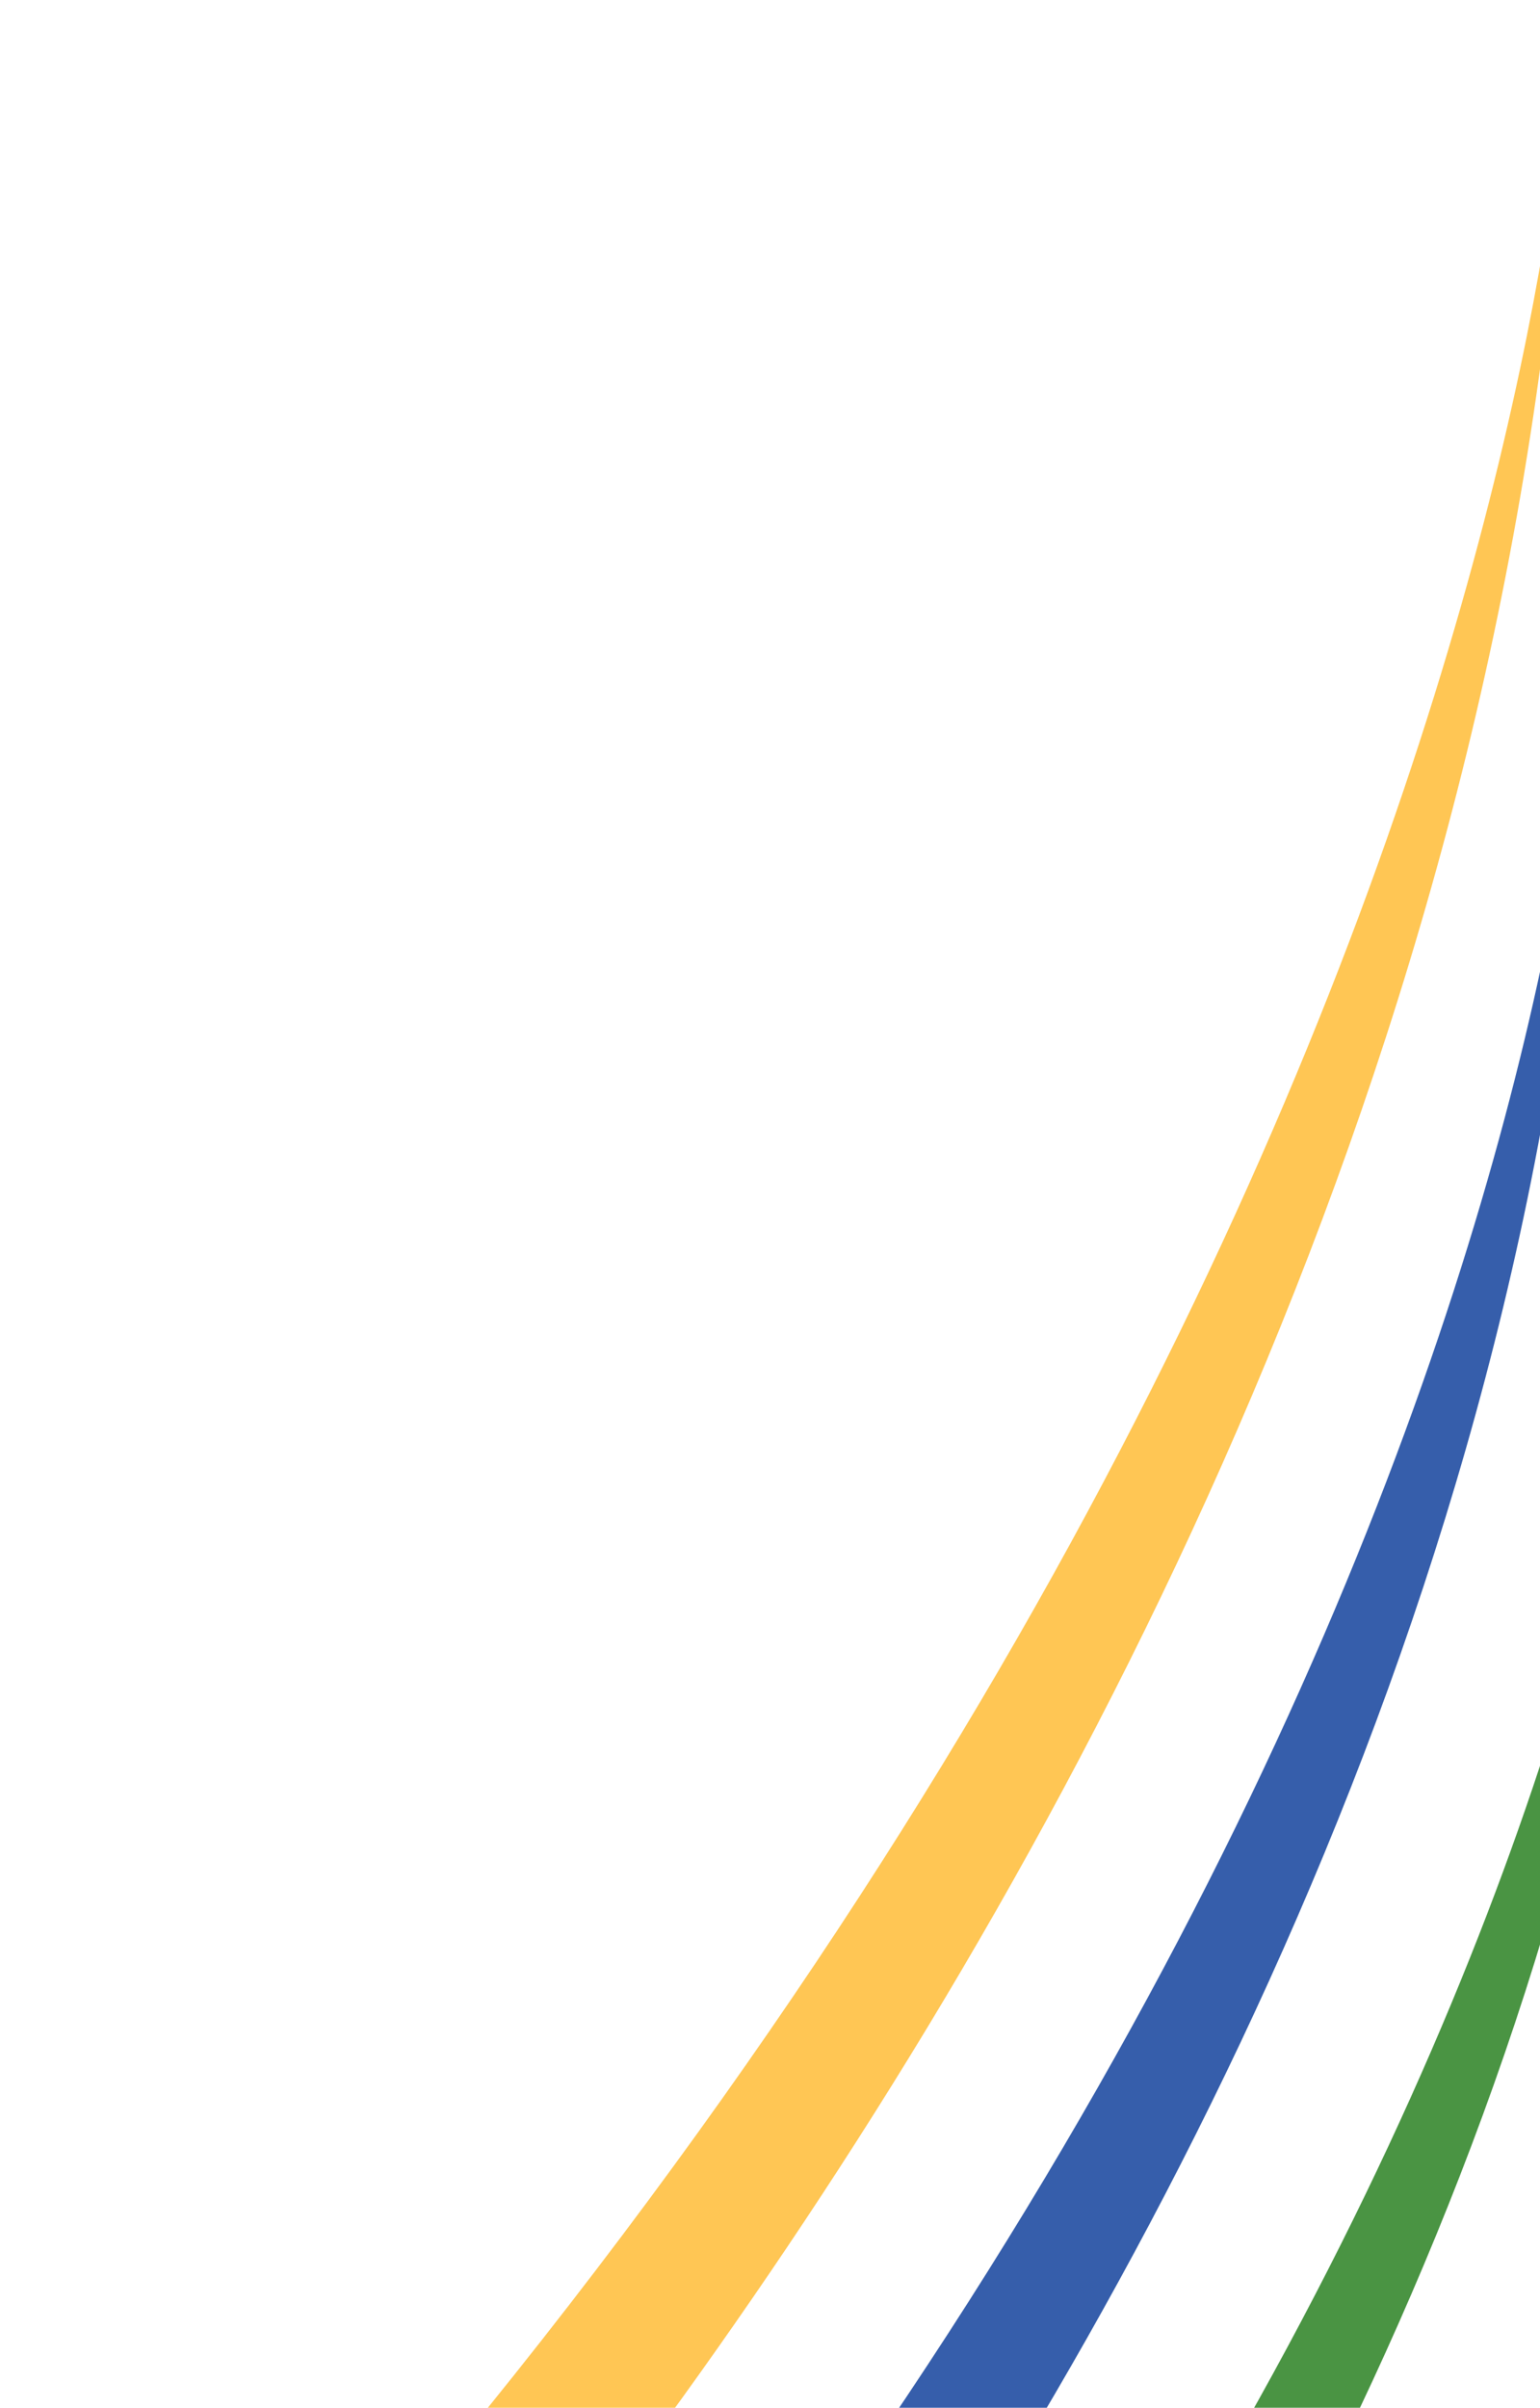
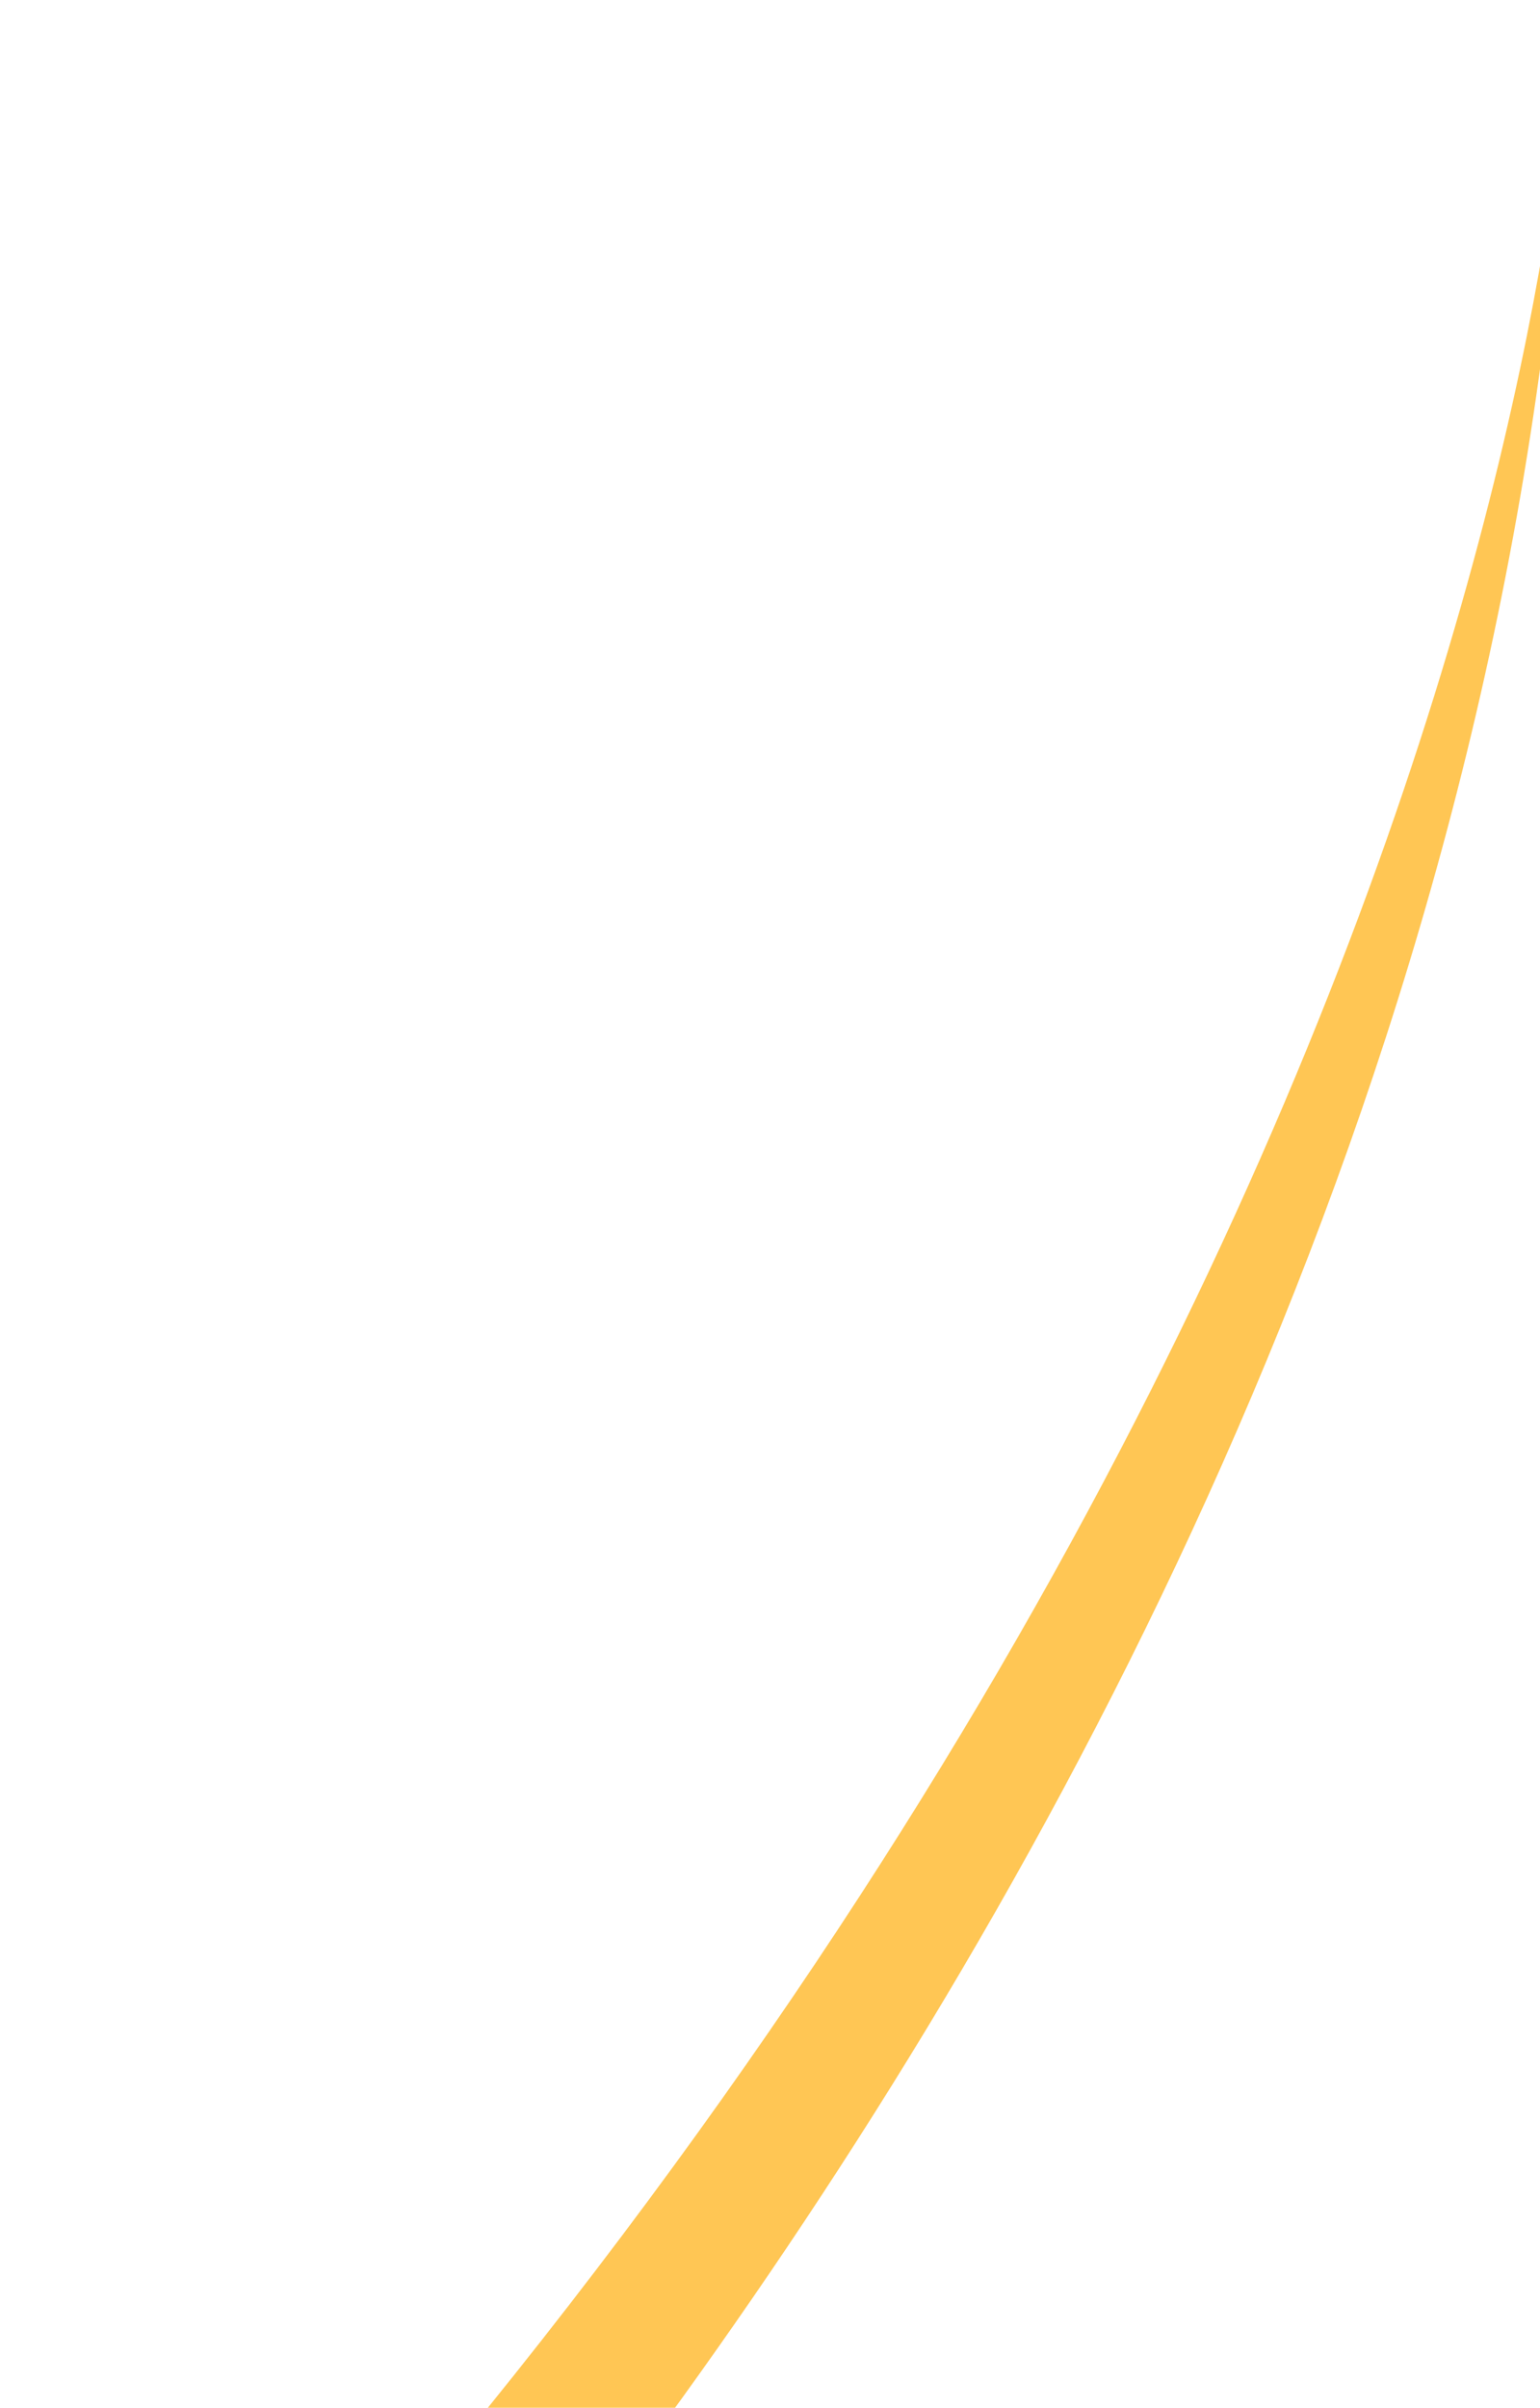
<svg xmlns="http://www.w3.org/2000/svg" width="682" height="1066" viewBox="0 0 682 1066" fill="none">
  <path d="M695.792 0C695.792 0 688.286 615.716 0 1306.04L20.605 1387.19C20.605 1387.19 670.622 802.786 695.792 0Z" fill="#FFC654" />
-   <path d="M705.217 246.668C705.217 246.668 720.566 812.687 55.714 1478.67L79.406 1552.27C79.406 1552.27 709.782 985.41 705.217 246.668Z" fill="#365EAB" />
-   <path d="M736.971 497.118C736.971 497.118 751.533 1008.87 123.761 1610.93L146.119 1677.56C146.119 1677.56 741.375 1164.99 736.971 497.118Z" fill="#4A9443" />
</svg>